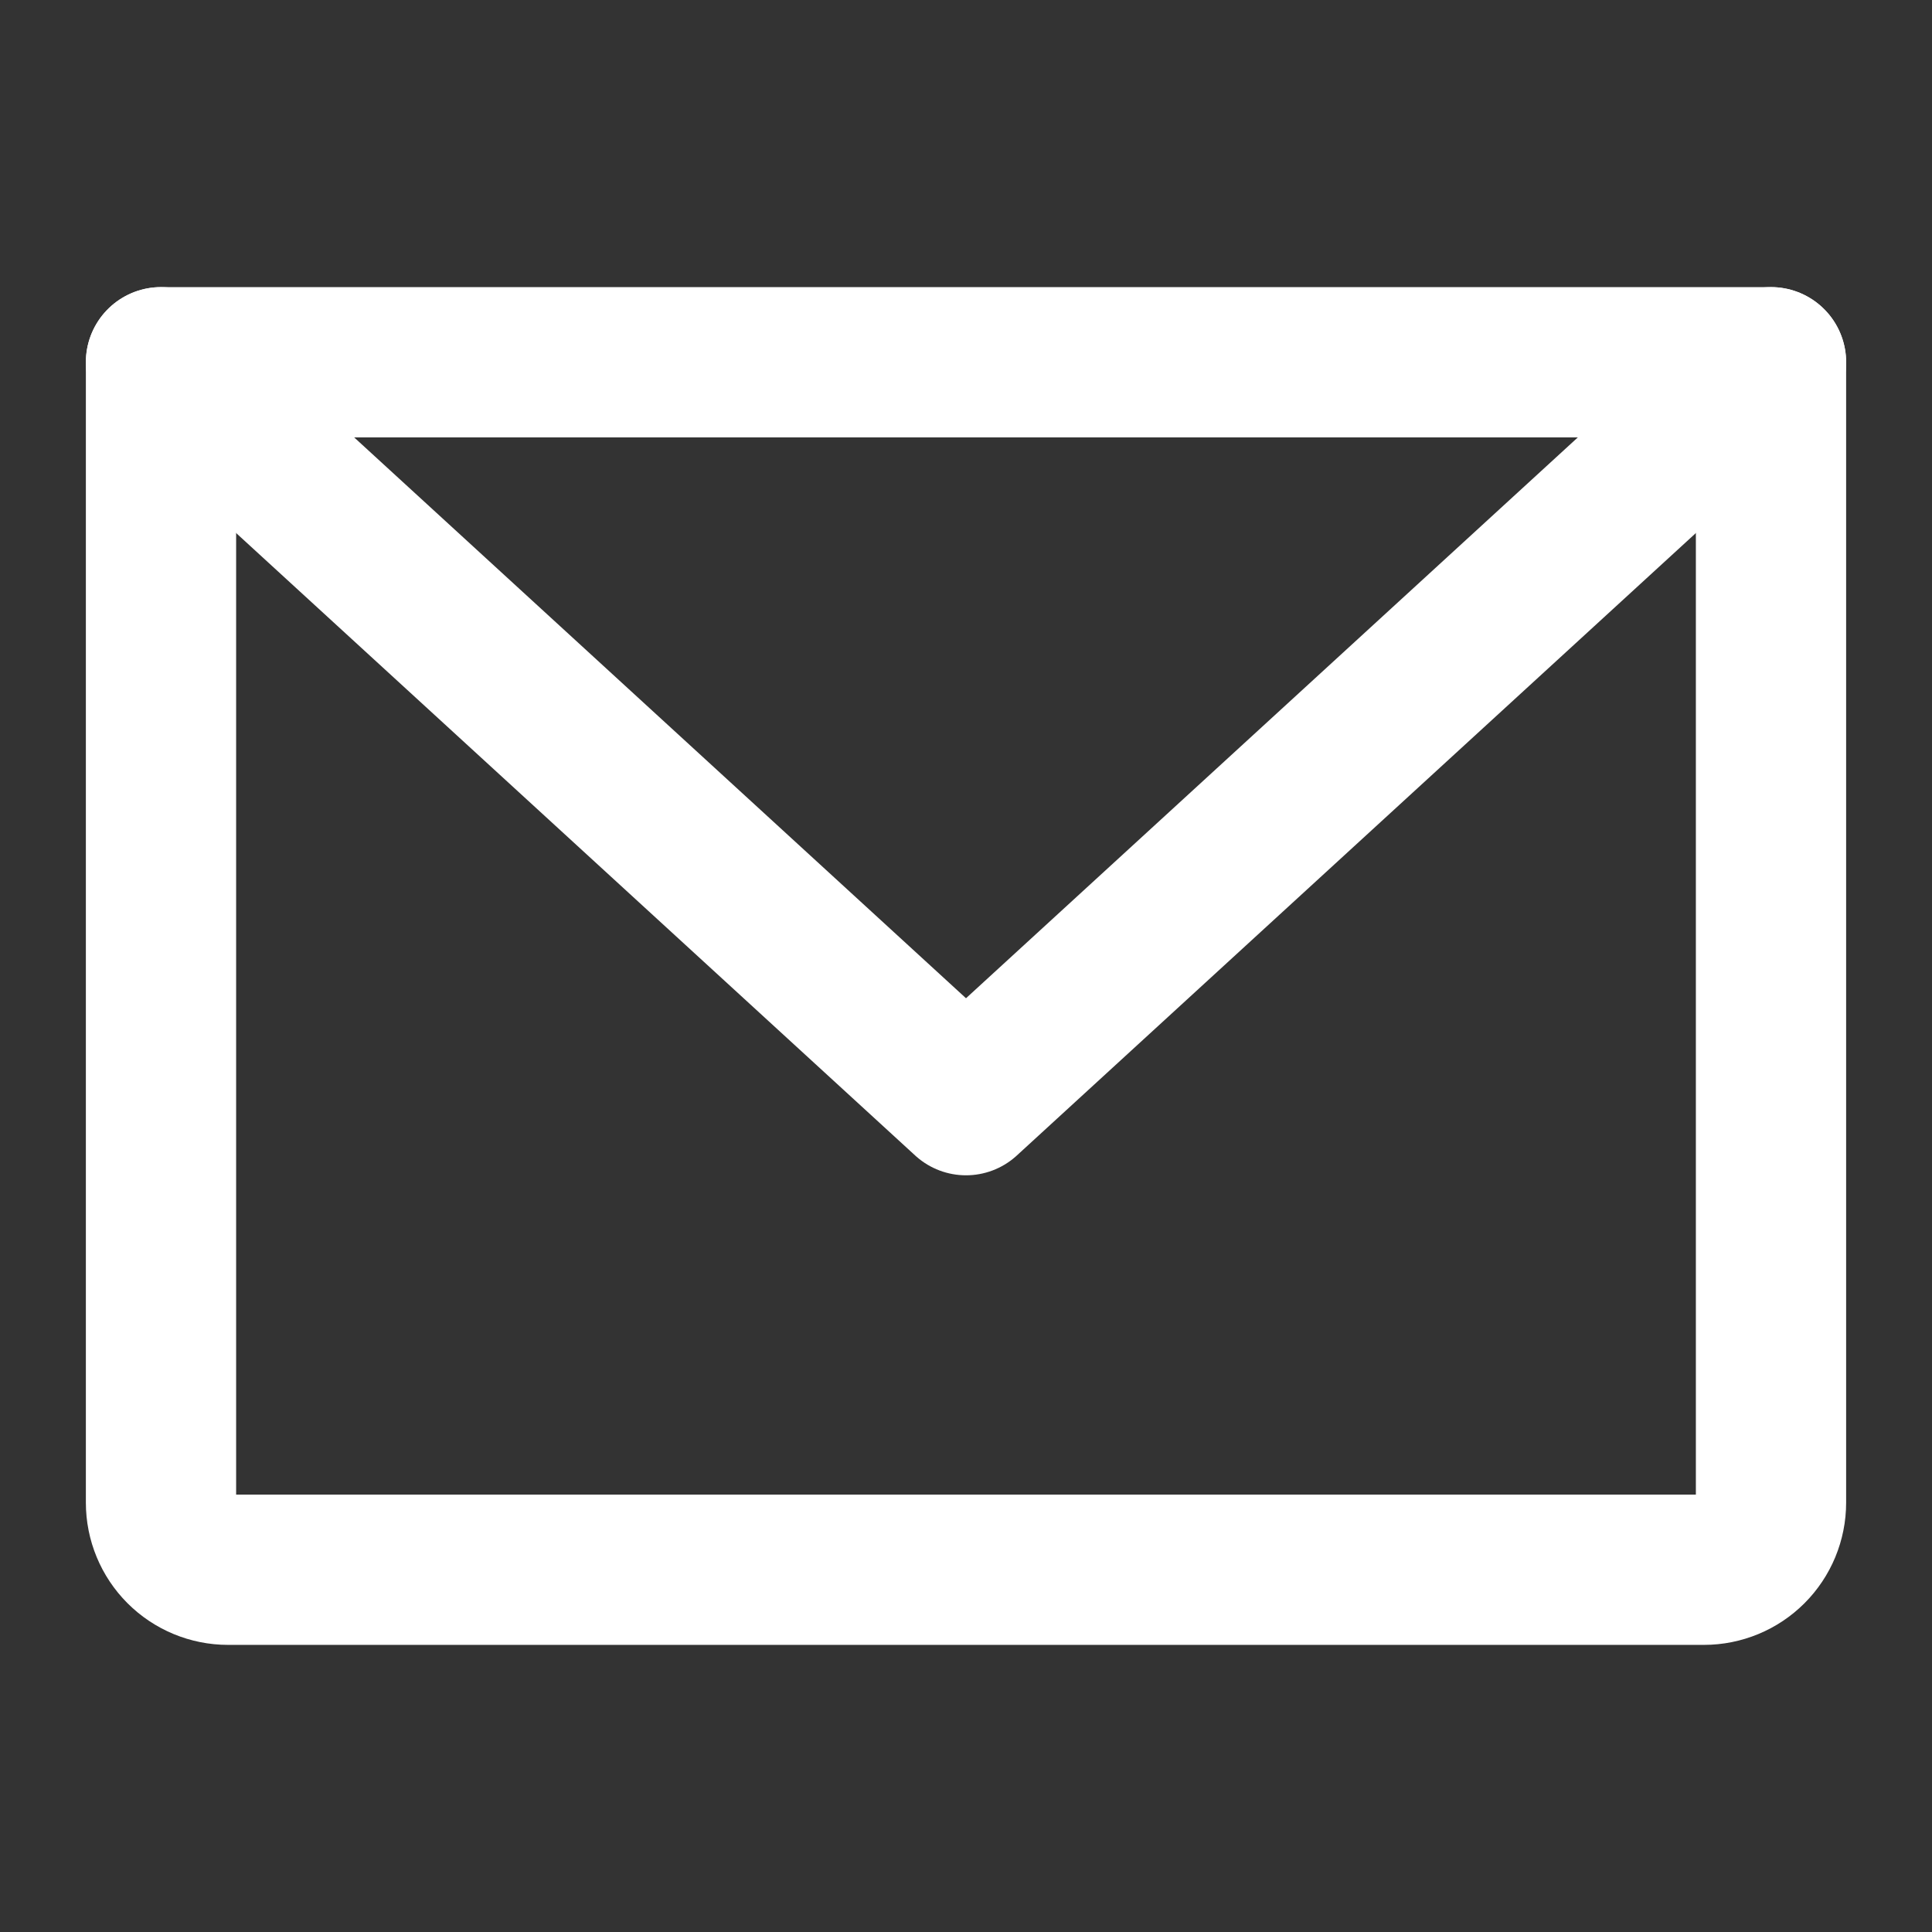
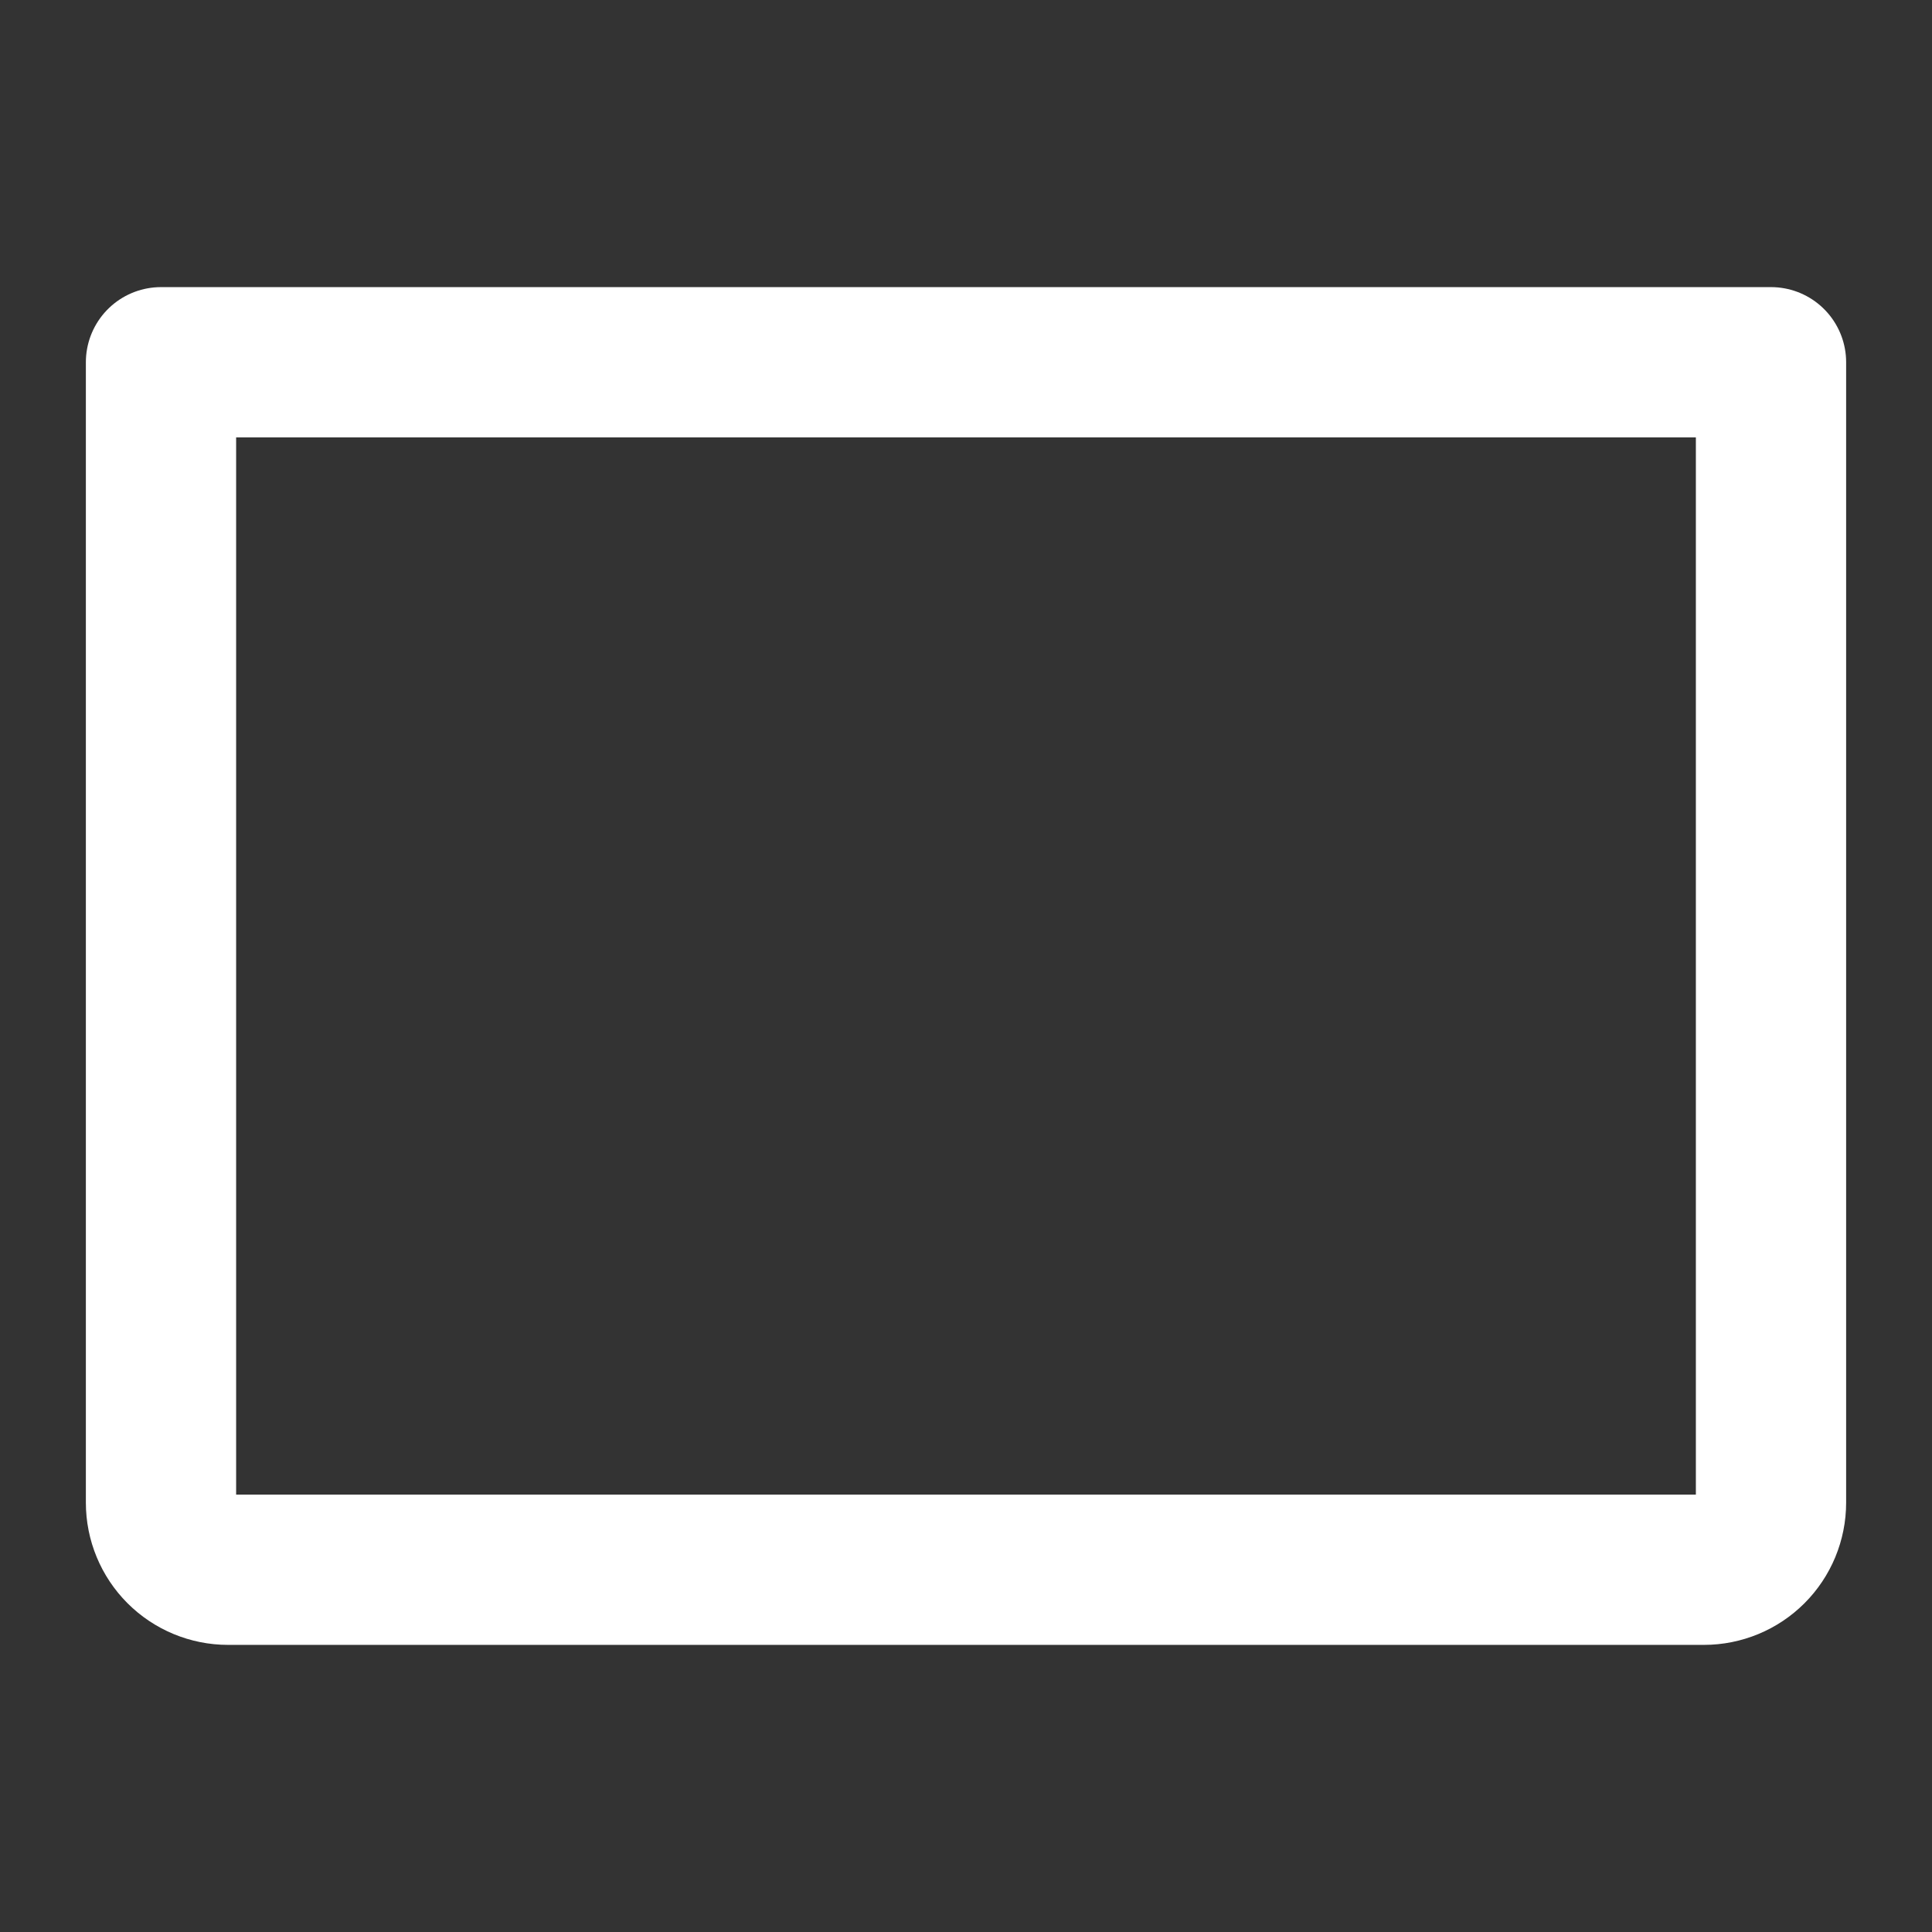
<svg xmlns="http://www.w3.org/2000/svg" width="18" height="18" viewBox="0 0 18 18" fill="none">
  <rect x="0" y="0" width="18" height="18" fill="#333333" stroke="none" />
  <g clip-path="url(#clip0_39_2)">
-     <path d="M1.5 3.375H16.5V14C16.5 14.166 16.434 14.325 16.317 14.442C16.2 14.559 16.041 14.625 15.875 14.625H2.125C1.959 14.625 1.8 14.559 1.683 14.442C1.566 14.325 1.5 14.166 1.5 14V3.375Z" stroke="white" stroke-width="1.4" stroke-linecap="round" stroke-linejoin="round" />
-     <path d="M16.5 3.375L9 10.25L1.5 3.375" stroke="white" stroke-width="1.4" stroke-linecap="round" stroke-linejoin="round" />
+     <path d="M1.5 3.375H16.5V14C16.5 14.166 16.434 14.325 16.317 14.442C16.2 14.559 16.041 14.625 15.875 14.625H2.125C1.959 14.625 1.8 14.559 1.683 14.442C1.566 14.325 1.5 14.166 1.5 14V3.375" stroke="white" stroke-width="1.4" stroke-linecap="round" stroke-linejoin="round" />
  </g>
  <defs>
    <clipPath id="clip0_39_2">
      <rect width="18" height="18" fill="white" />
    </clipPath>
  </defs>
</svg>